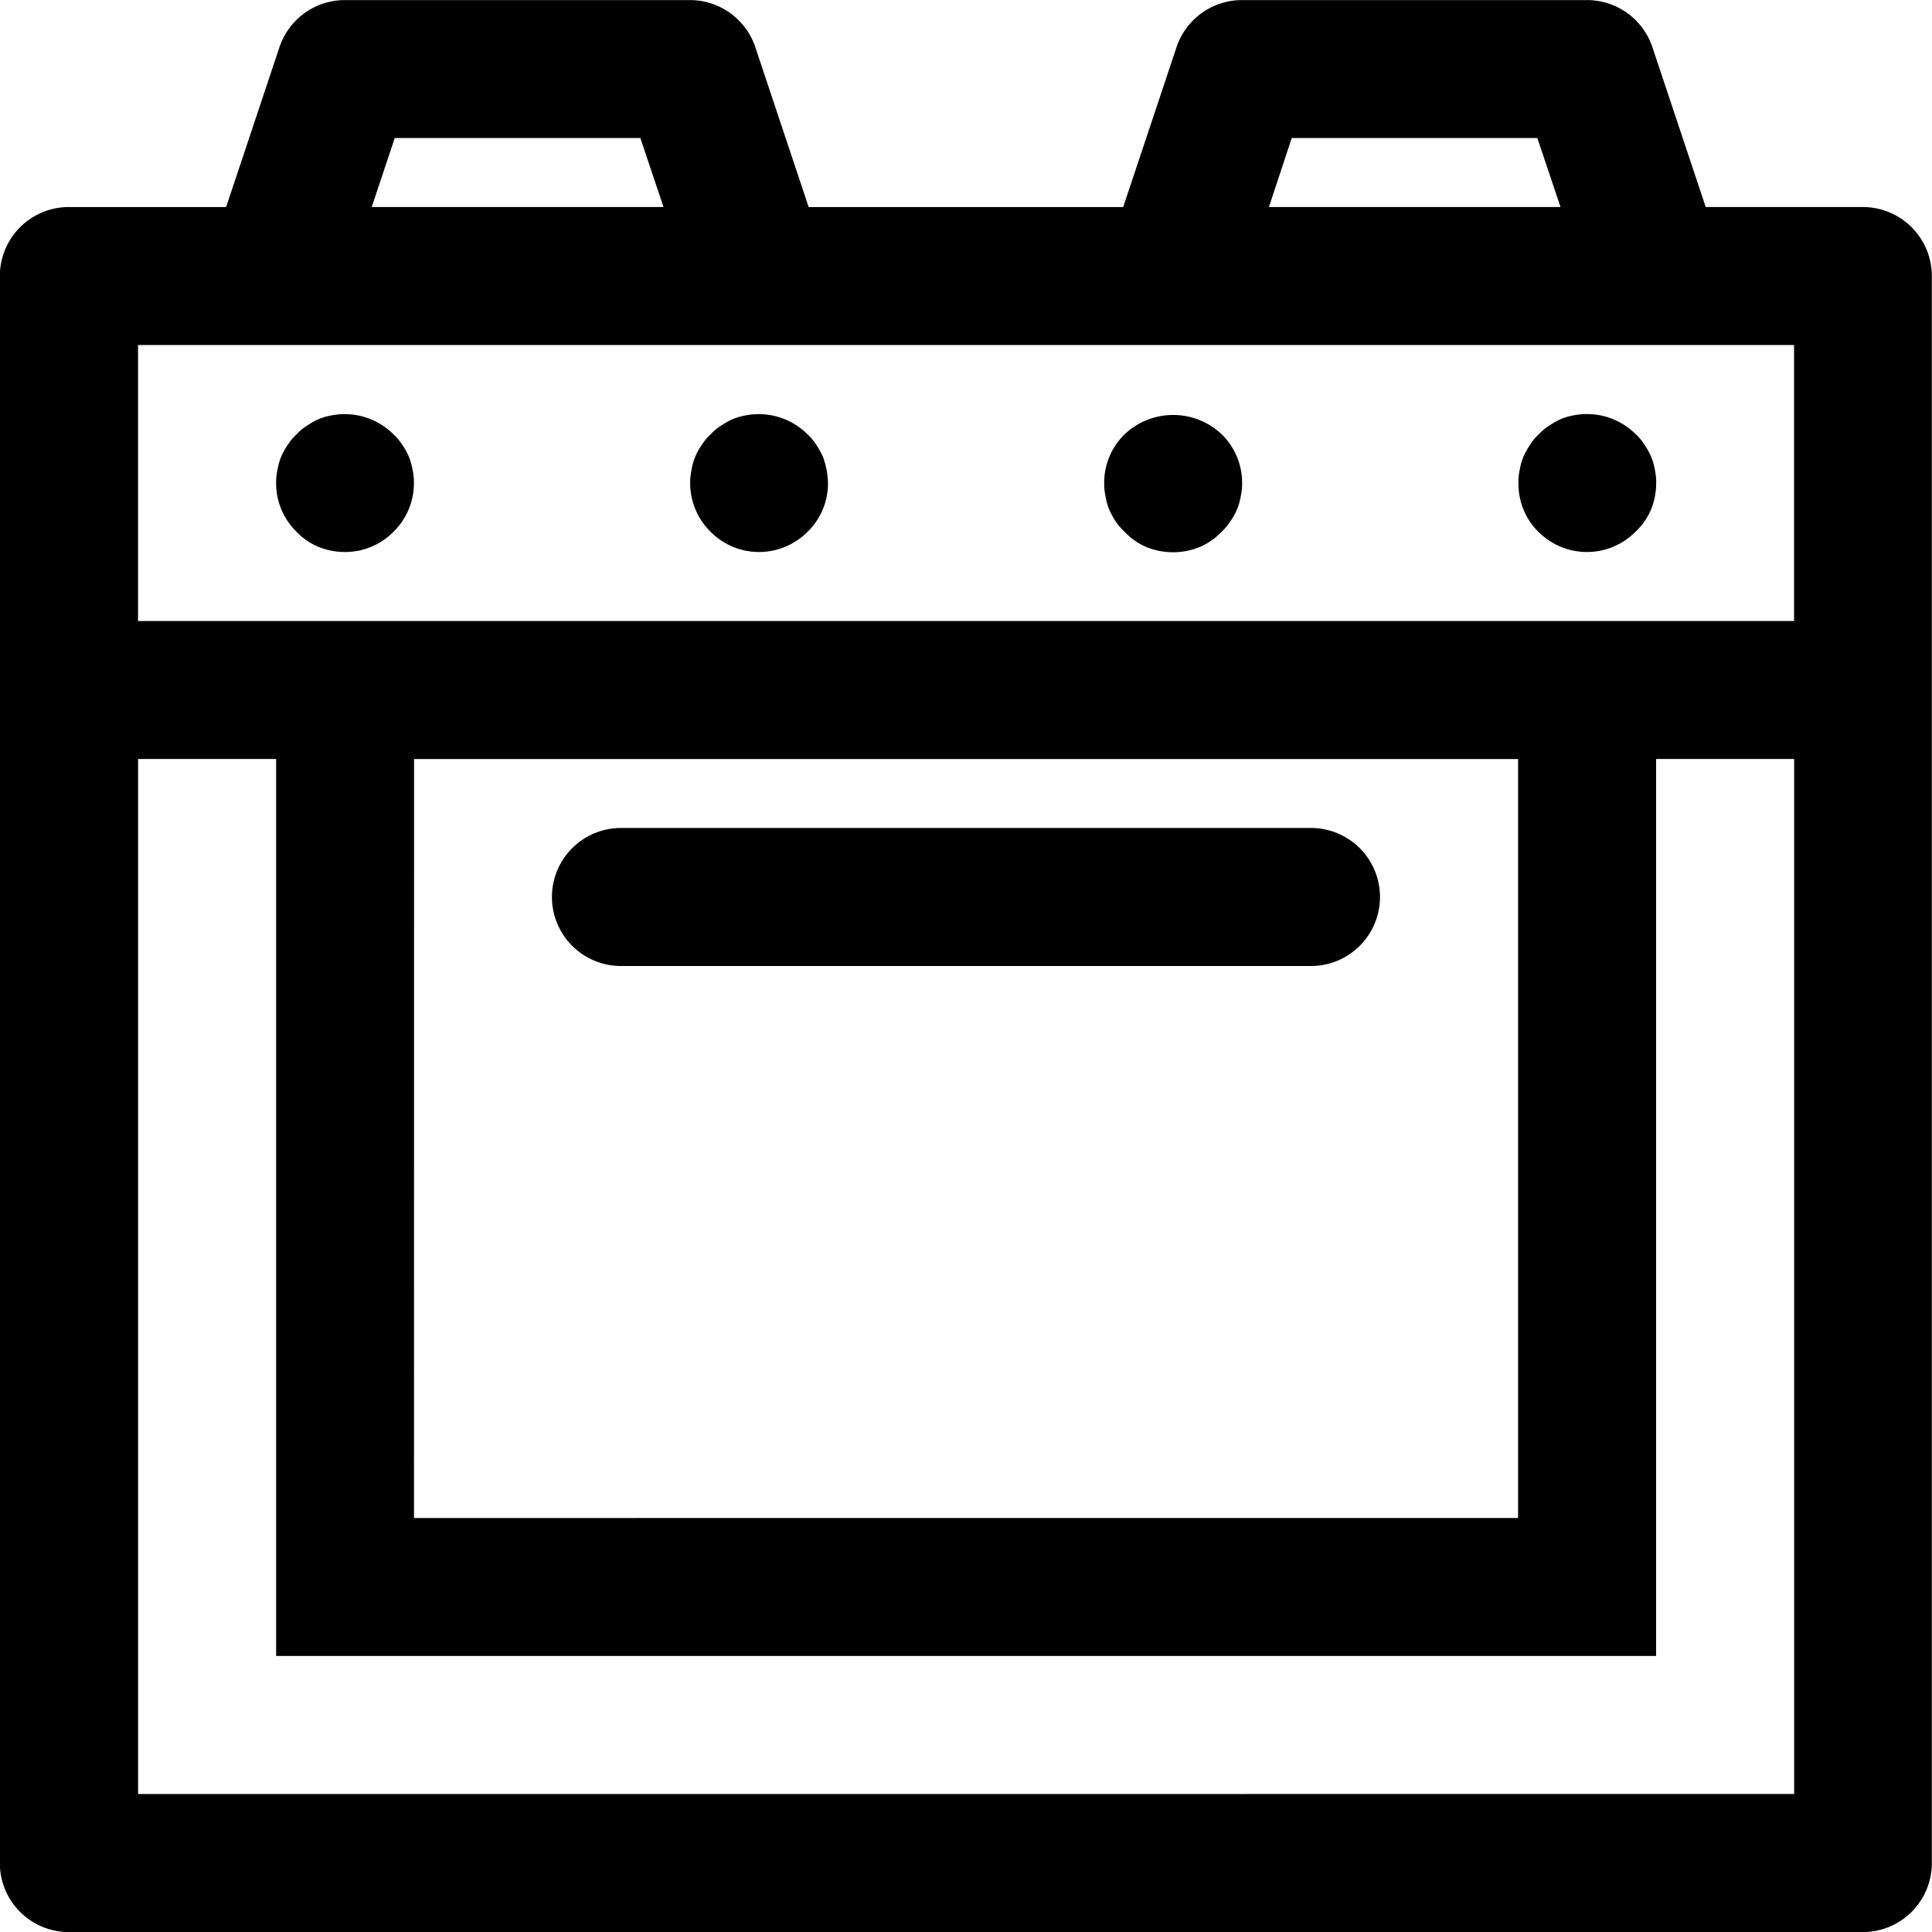
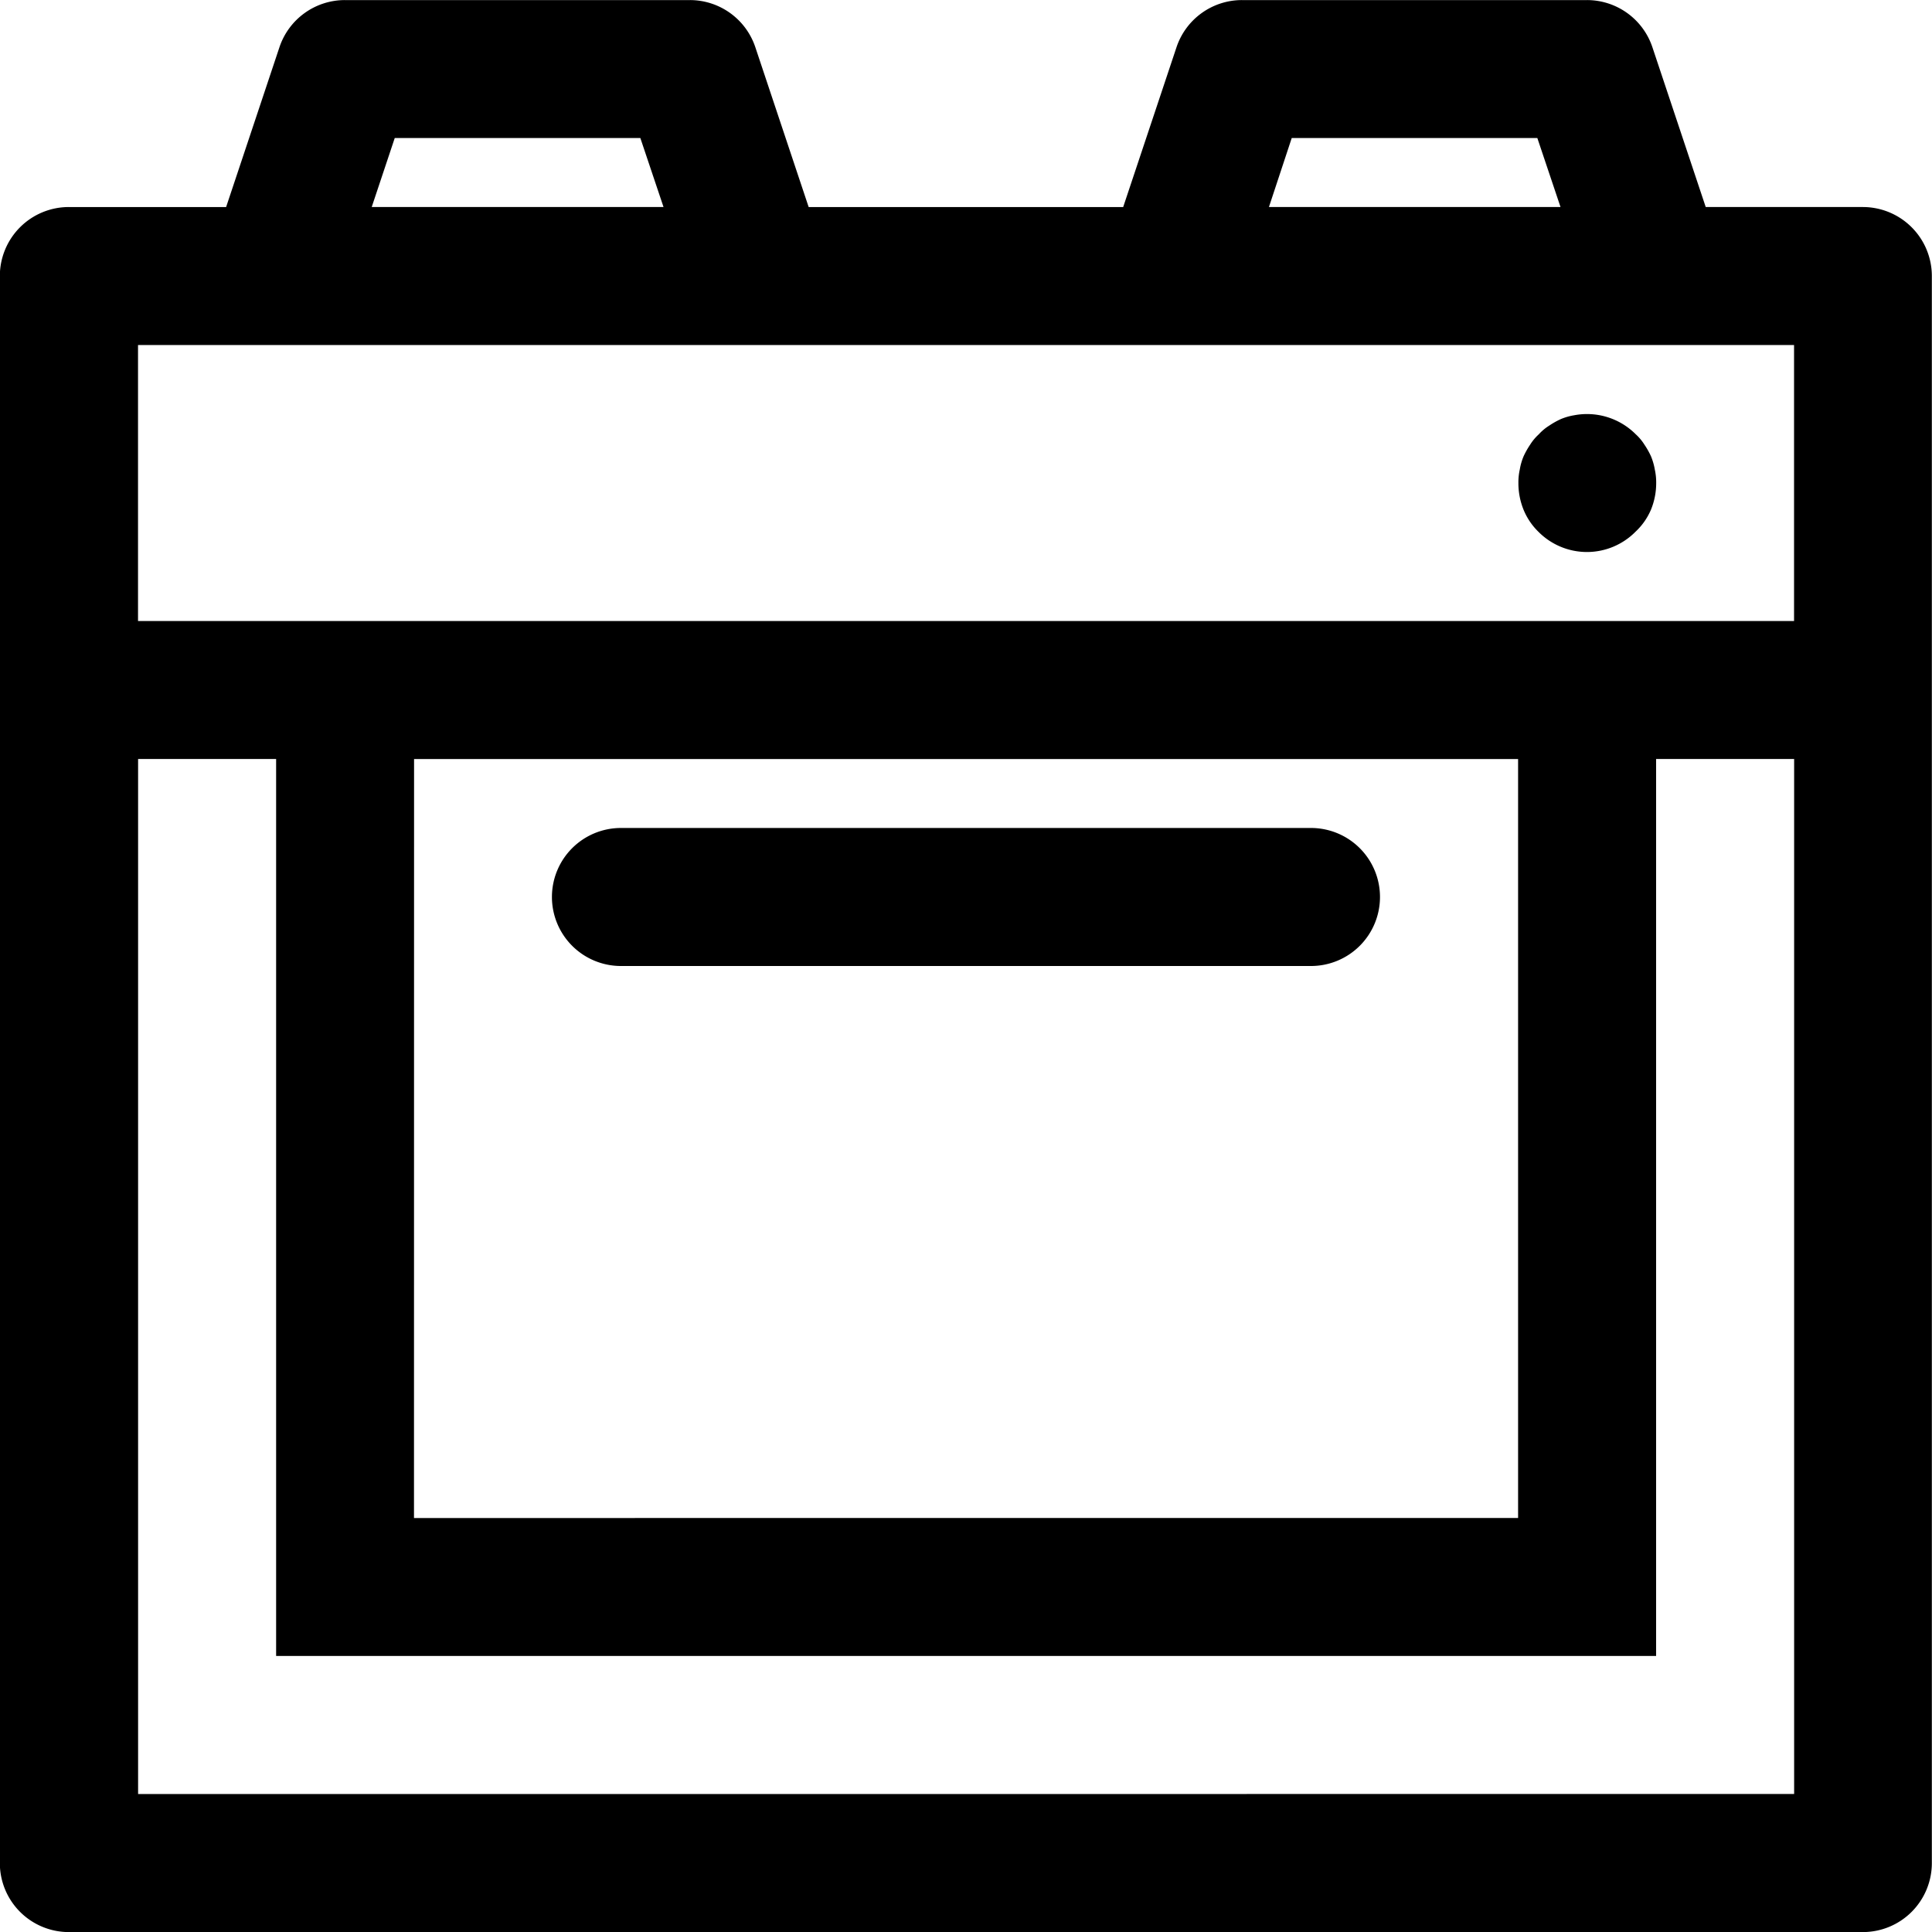
<svg xmlns="http://www.w3.org/2000/svg" viewBox="0 0 25 25">
  <g id="oven" transform="translate(-388 92)">
    <g id="Group_2482" data-name="Group 2482" transform="translate(388 -92)">
      <path id="Path_2285" data-name="Path 2285" d="M412.107-89.321h-2.035l-.69-2.068a.893.893,0,0,0-.847-.61h-4.464a.893.893,0,0,0-.847.61l-.69,2.068h-4.07l-.69-2.068a.893.893,0,0,0-.847-.61h-4.464a.893.893,0,0,0-.847.61l-.69,2.068h-2.035a.893.893,0,0,0-.893.893v20.536a.893.893,0,0,0,.893.893h23.214a.893.893,0,0,0,.893-.893V-88.429A.893.893,0,0,0,412.107-89.321Zm-7.392-.893h3.178l.3.893h-3.773Zm-11.607,0h3.178l.3.893H392.81Zm-1.536,2.679h19.643v3.571H389.786v-3.571Zm1.786,5.357h14.286v9.821H393.357Zm-3.571,13.393V-82.179h1.786v11.607h17.857V-82.179h1.786v13.393Z" transform="translate(-388 92)" />
      <path id="Path_2286" data-name="Path 2286" d="M413.821-68h-8.929a.893.893,0,0,0-.893.893.893.893,0,0,0,.893.893h8.929a.893.893,0,0,0,.893-.893A.893.893,0,0,0,413.821-68Z" transform="translate(-396.857 78.714)" />
-       <path id="Path_2287" data-name="Path 2287" d="M396.549-78.28a.907.907,0,0,0,.344.067.878.878,0,0,0,.629-.263.878.878,0,0,0,.263-.629.775.775,0,0,0-.018-.175.8.8,0,0,0-.049-.17.724.724,0,0,0-.085-.151.636.636,0,0,0-.112-.134.891.891,0,0,0-.8-.246.77.77,0,0,0-.17.049,1.051,1.051,0,0,0-.151.085.635.635,0,0,0-.134.112.637.637,0,0,0-.112.134.749.749,0,0,0-.085.151.769.769,0,0,0-.049.17.777.777,0,0,0-.018.175.878.878,0,0,0,.263.629A.842.842,0,0,0,396.549-78.28Z" transform="translate(-392.429 85.356)" />
-       <path id="Path_2288" data-name="Path 2288" d="M408.893-78.213a.885.885,0,0,0,.629-.263.87.87,0,0,0,.263-.629,1.224,1.224,0,0,0-.018-.175,1.123,1.123,0,0,0-.049-.17,1.048,1.048,0,0,0-.085-.151.635.635,0,0,0-.112-.134.891.891,0,0,0-.8-.246.838.838,0,0,0-.17.049,1.051,1.051,0,0,0-.151.085.635.635,0,0,0-.134.112.639.639,0,0,0-.112.134.749.749,0,0,0-.085.151.769.769,0,0,0-.049.17.773.773,0,0,0-.018.175.878.878,0,0,0,.263.629A.878.878,0,0,0,408.893-78.213Z" transform="translate(-399.071 85.356)" />
      <path id="Path_2289" data-name="Path 2289" d="M432.263-78.476a.885.885,0,0,0,.629.263.885.885,0,0,0,.629-.263.843.843,0,0,0,.2-.286.906.906,0,0,0,.067-.344.777.777,0,0,0-.018-.175.8.8,0,0,0-.049-.17,1.043,1.043,0,0,0-.085-.151.635.635,0,0,0-.112-.134.891.891,0,0,0-.8-.246.77.77,0,0,0-.17.049,1.051,1.051,0,0,0-.151.085.635.635,0,0,0-.134.112.635.635,0,0,0-.112.134,1.051,1.051,0,0,0-.085.151.767.767,0,0,0-.049.17.775.775,0,0,0-.018.175.915.915,0,0,0,.066.344A.845.845,0,0,0,432.263-78.476Z" transform="translate(-412.357 85.356)" />
-       <path id="Path_2290" data-name="Path 2290" d="M420.067-78.748a1.276,1.276,0,0,0,.081.151.832.832,0,0,0,.116.134.841.841,0,0,0,.285.2.907.907,0,0,0,.344.067.906.906,0,0,0,.344-.067.843.843,0,0,0,.286-.2.639.639,0,0,0,.112-.134.846.846,0,0,0,.085-.151.8.8,0,0,0,.049-.17.774.774,0,0,0,.018-.174.878.878,0,0,0-.263-.629.914.914,0,0,0-1.259,0,.878.878,0,0,0-.263.629.767.767,0,0,0,.018.174A.762.762,0,0,0,420.067-78.748Z" transform="translate(-405.714 85.342)" />
    </g>
  </g>
</svg>